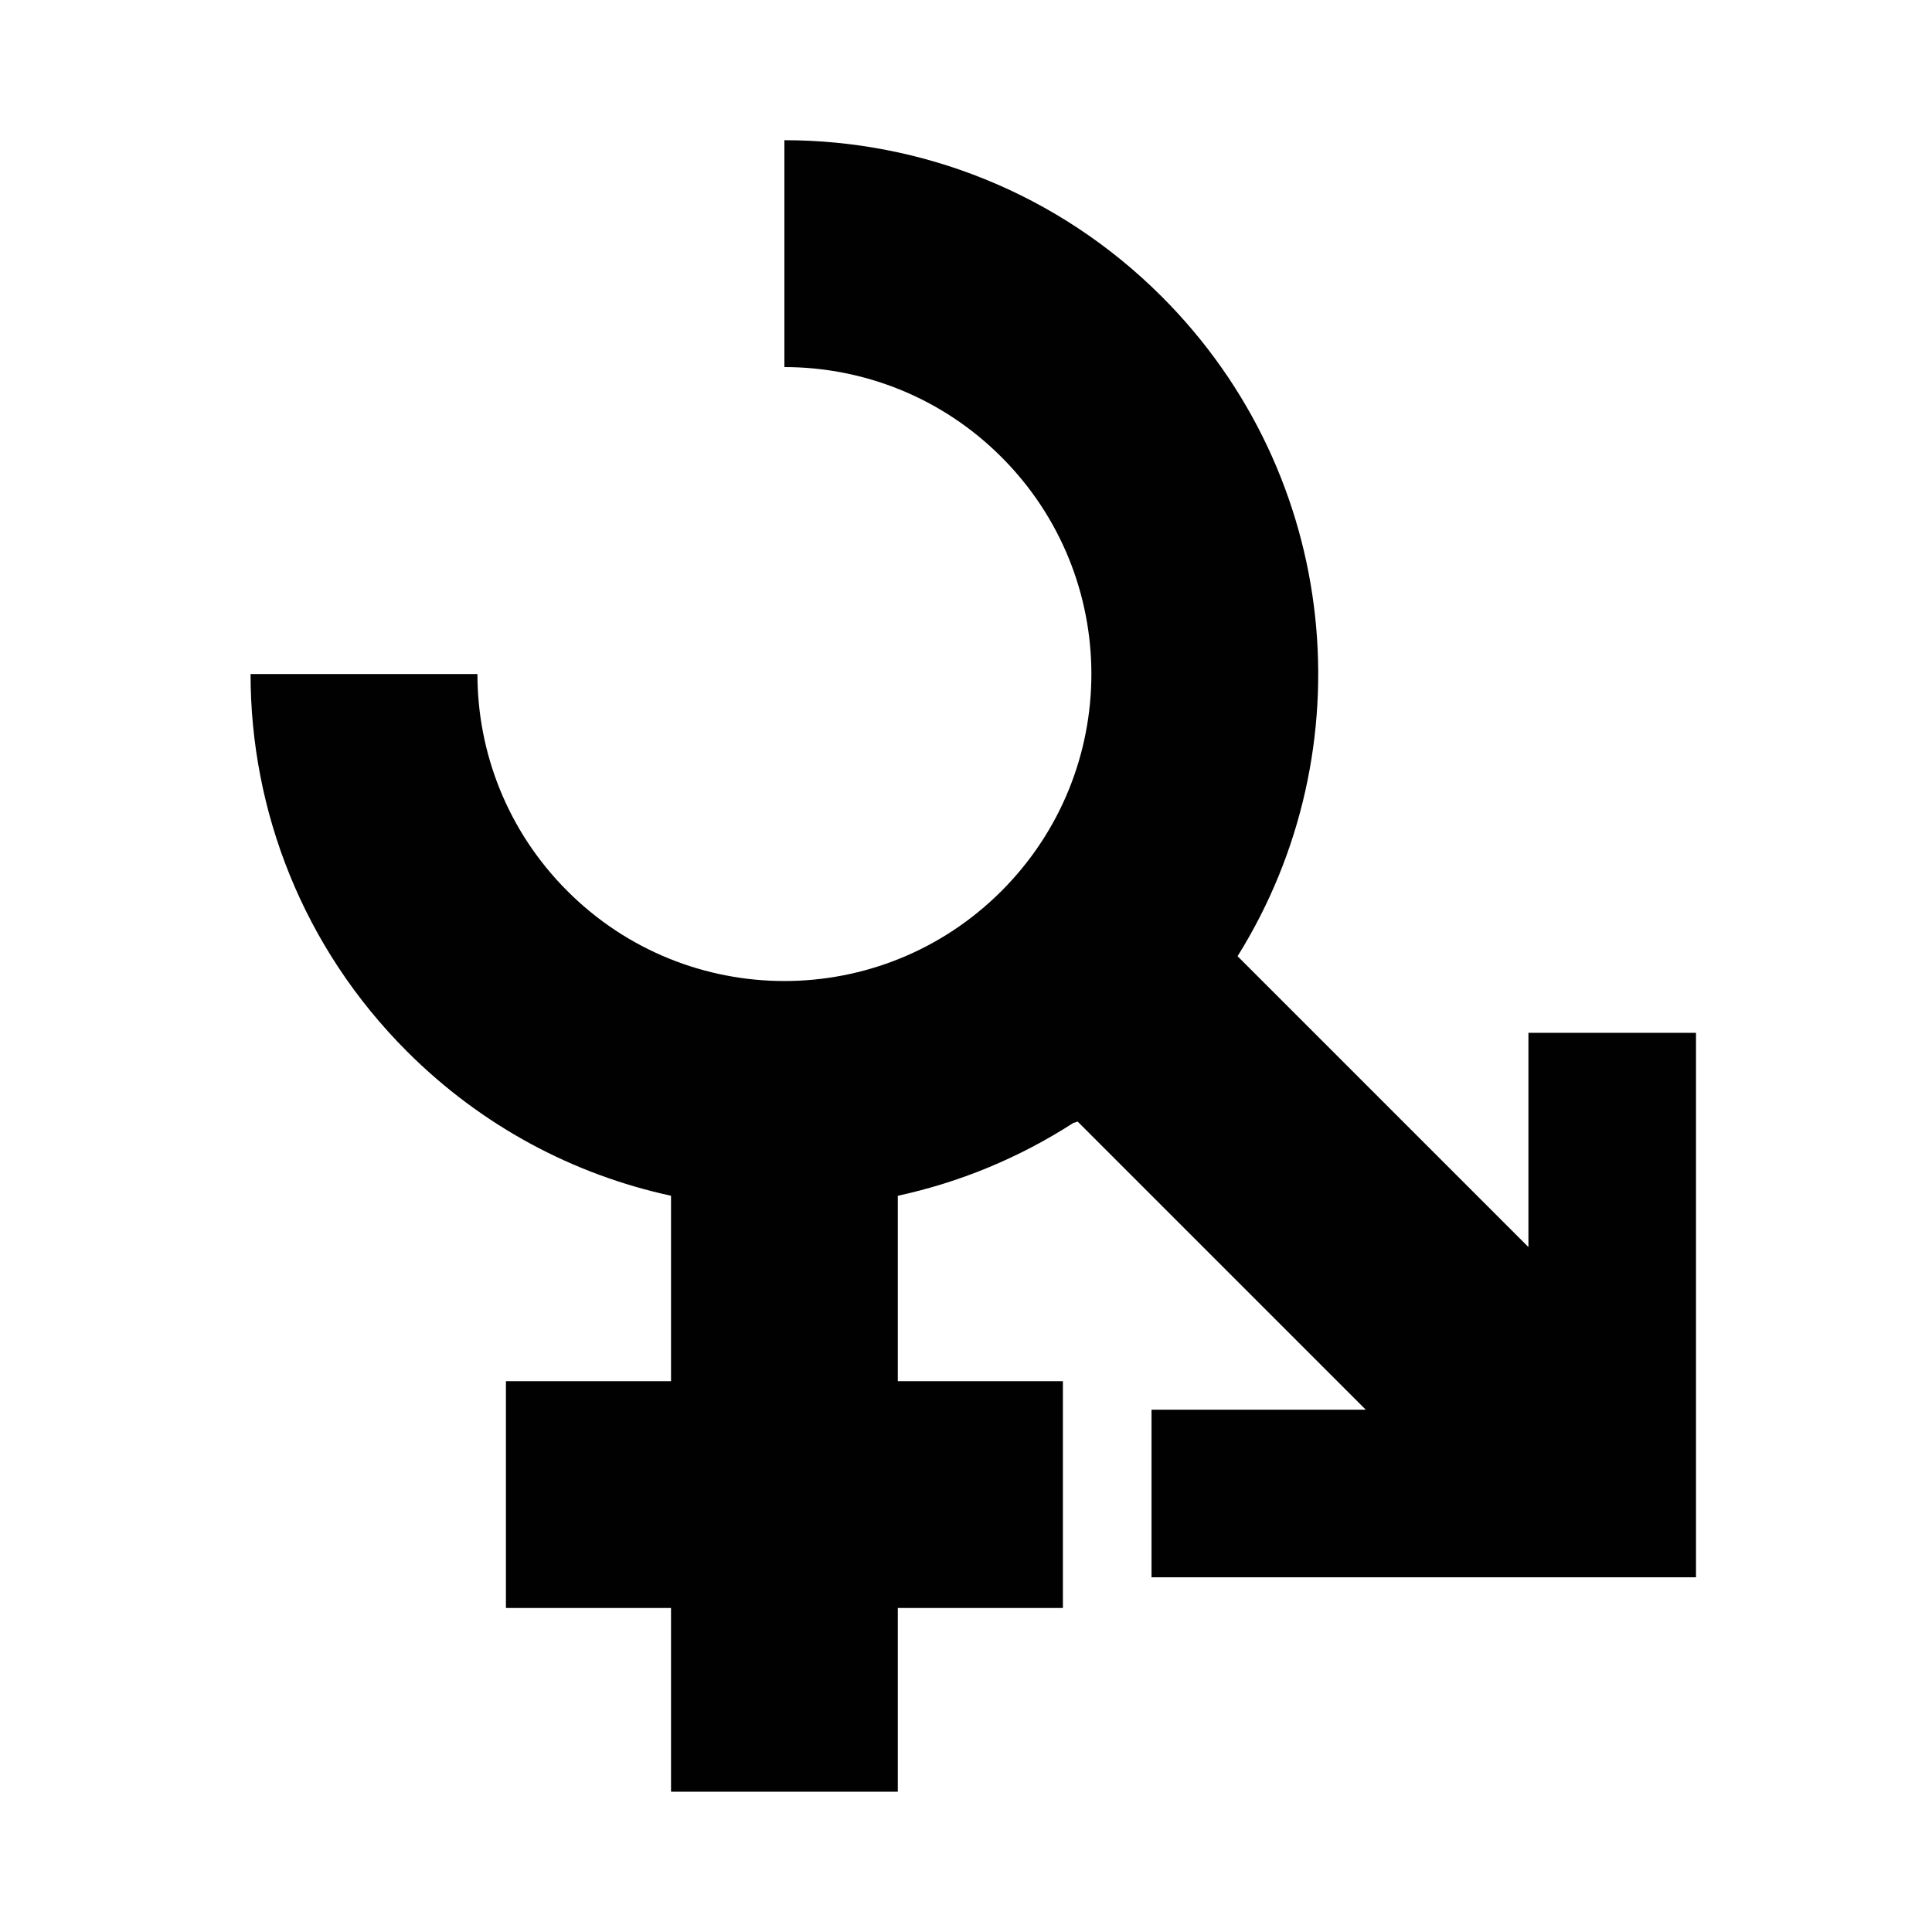
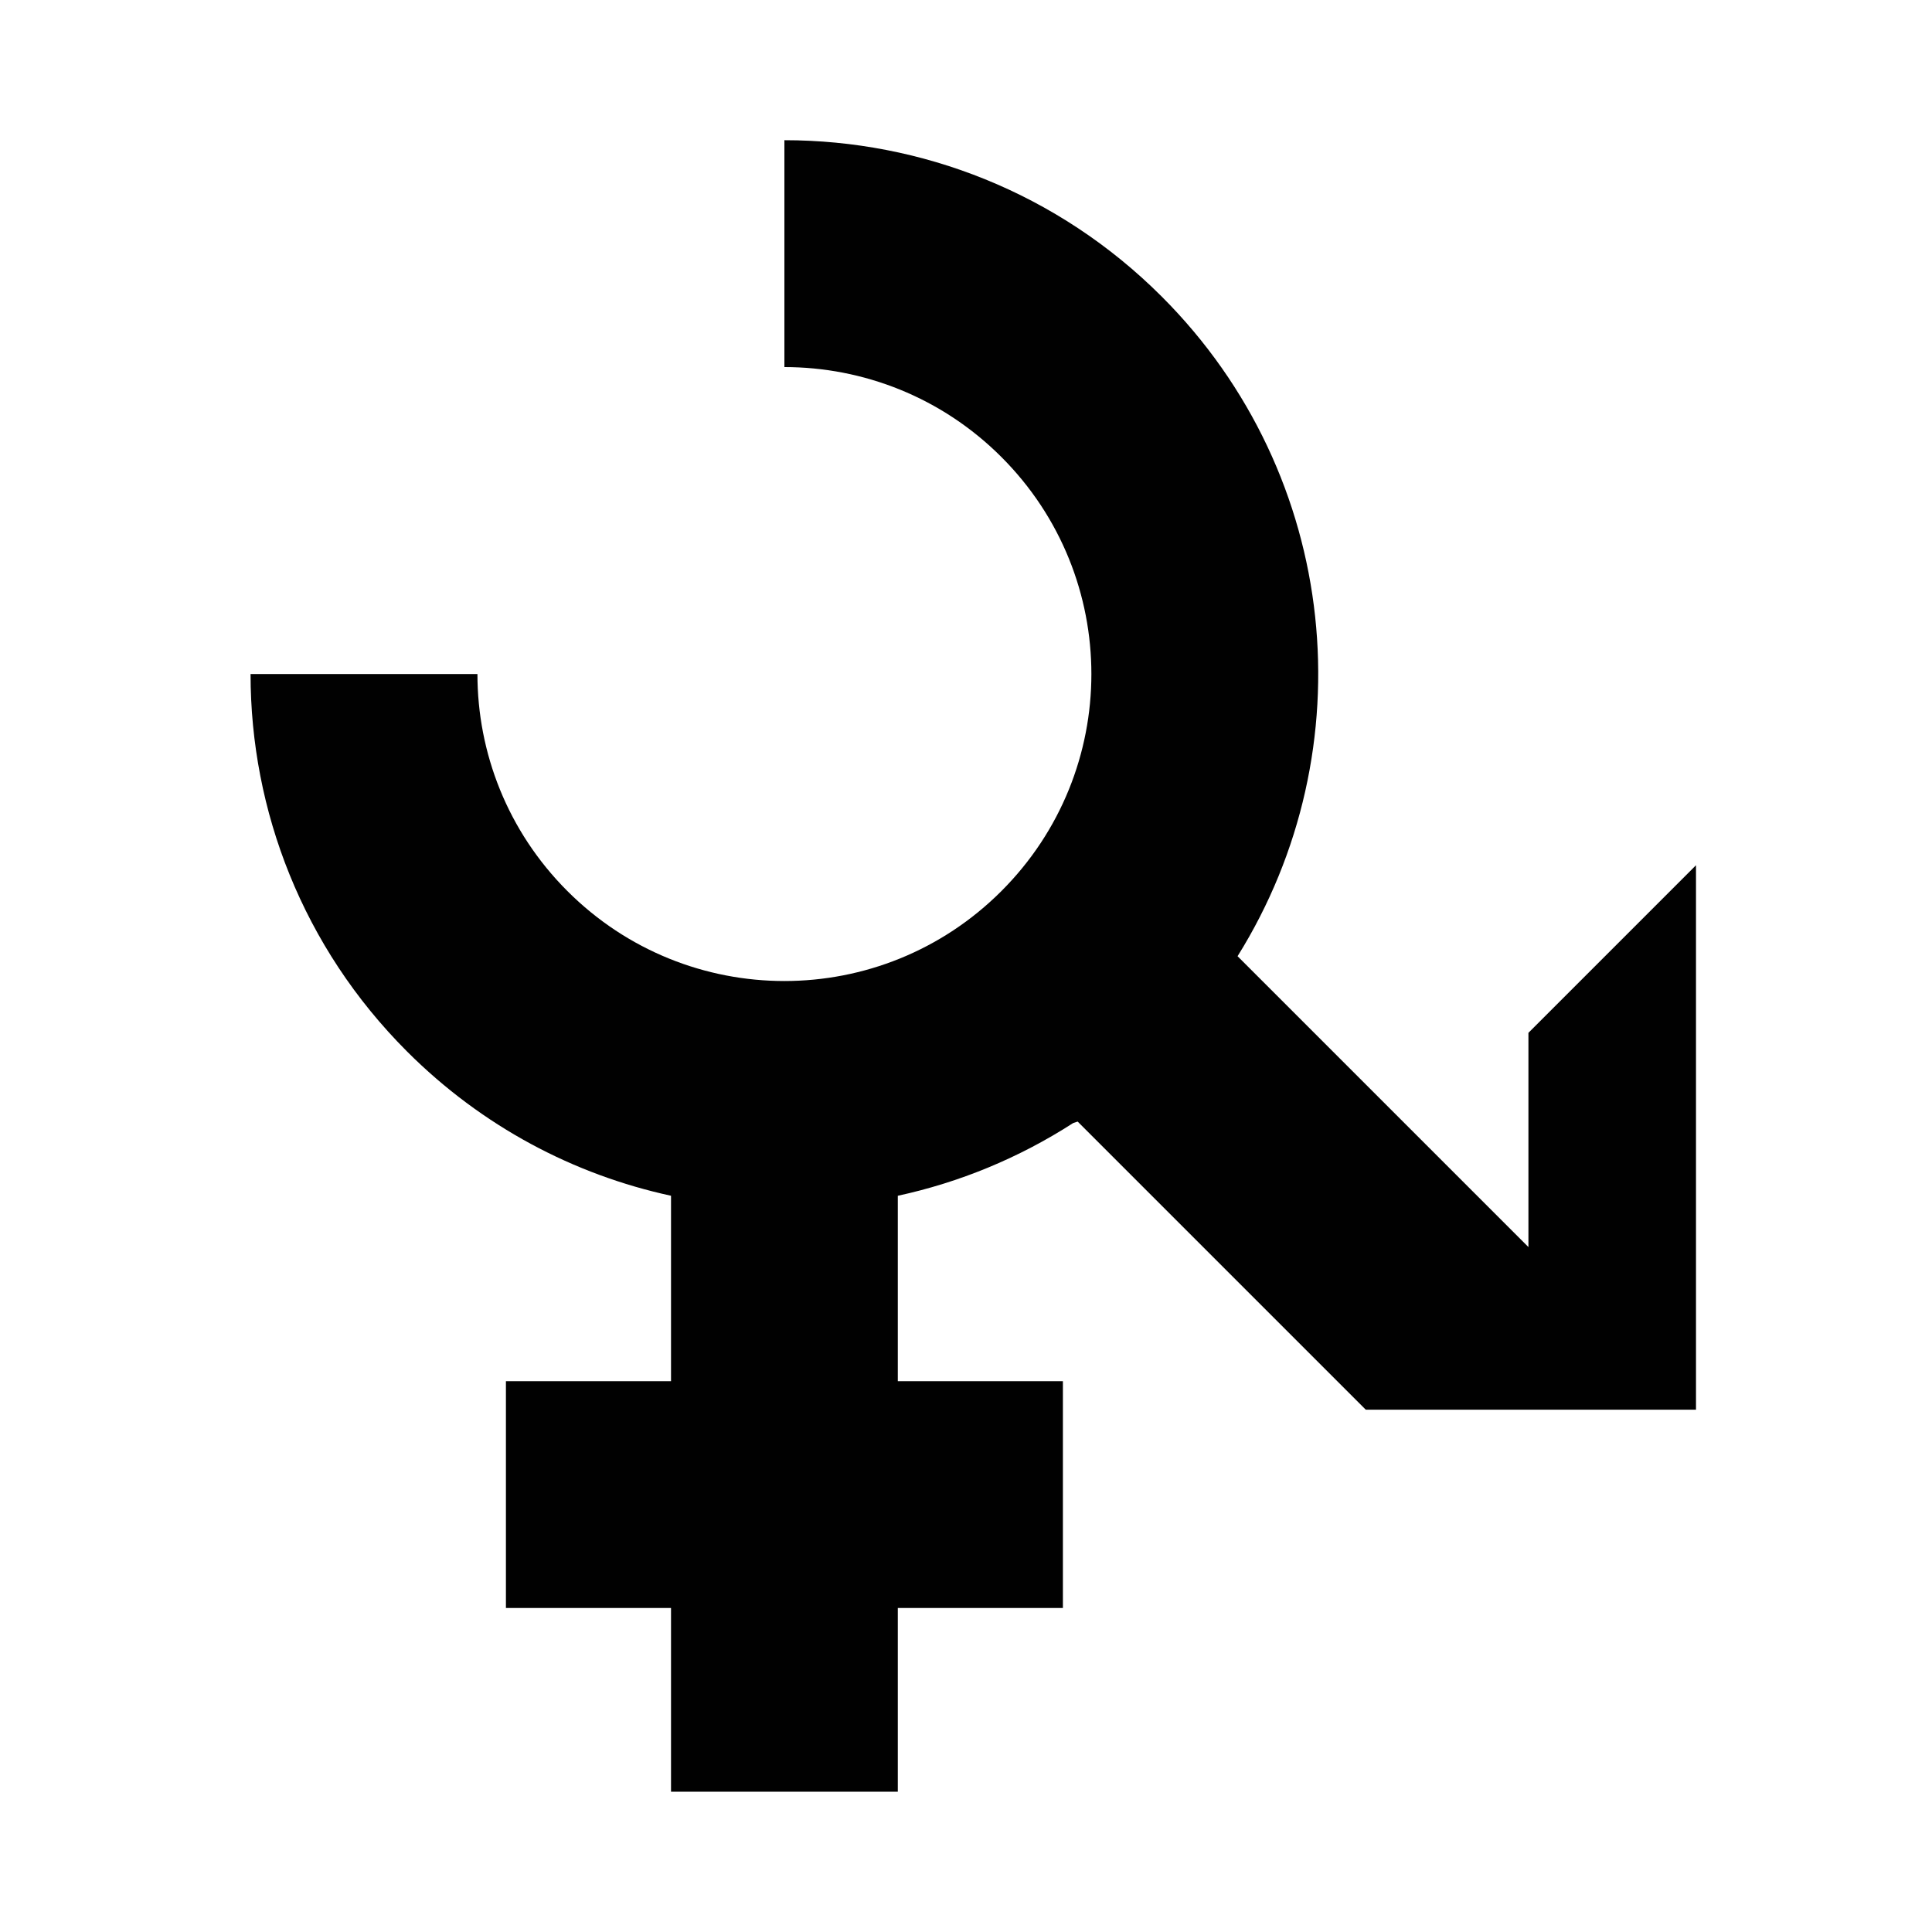
<svg xmlns="http://www.w3.org/2000/svg" width="800px" height="800px" version="1.1" viewBox="144 144 512 512">
-   <path d="m549.05 417.71v56.777l-77.082-77.082c34.09-54.598 27.41-127.3-20.074-174.79-27.641-27.641-63.828-41.461-100.02-41.461v60.125c20.809 0 41.617 7.945 57.512 23.84 31.789 31.789 31.789 83.234 0 115.02-31.789 31.789-83.234 31.789-115.02 0-15.895-15.895-23.84-36.703-23.84-57.512l-60.125-0.004c0 36.188 13.82 72.375 41.461 100.02 19.941 19.941 44.328 32.688 69.957 38.242h0.008v49.148h-43.75v60.102h43.75v48.688h60.102v-48.688h43.75v-60.098h-43.75v-49.148h0.008c16.254-3.523 32.008-9.953 46.449-19.262l1.203-0.398 76.359 76.359h-56.781v44.41h144.29v-144.29z" fill="#010101" />
+   <path d="m549.05 417.71v56.777l-77.082-77.082c34.09-54.598 27.41-127.3-20.074-174.79-27.641-27.641-63.828-41.461-100.02-41.461v60.125c20.809 0 41.617 7.945 57.512 23.84 31.789 31.789 31.789 83.234 0 115.02-31.789 31.789-83.234 31.789-115.02 0-15.895-15.895-23.84-36.703-23.84-57.512l-60.125-0.004c0 36.188 13.82 72.375 41.461 100.02 19.941 19.941 44.328 32.688 69.957 38.242h0.008v49.148h-43.75v60.102h43.75v48.688h60.102v-48.688h43.75v-60.098h-43.75v-49.148h0.008c16.254-3.523 32.008-9.953 46.449-19.262l1.203-0.398 76.359 76.359h-56.781h144.29v-144.29z" fill="#010101" />
</svg>